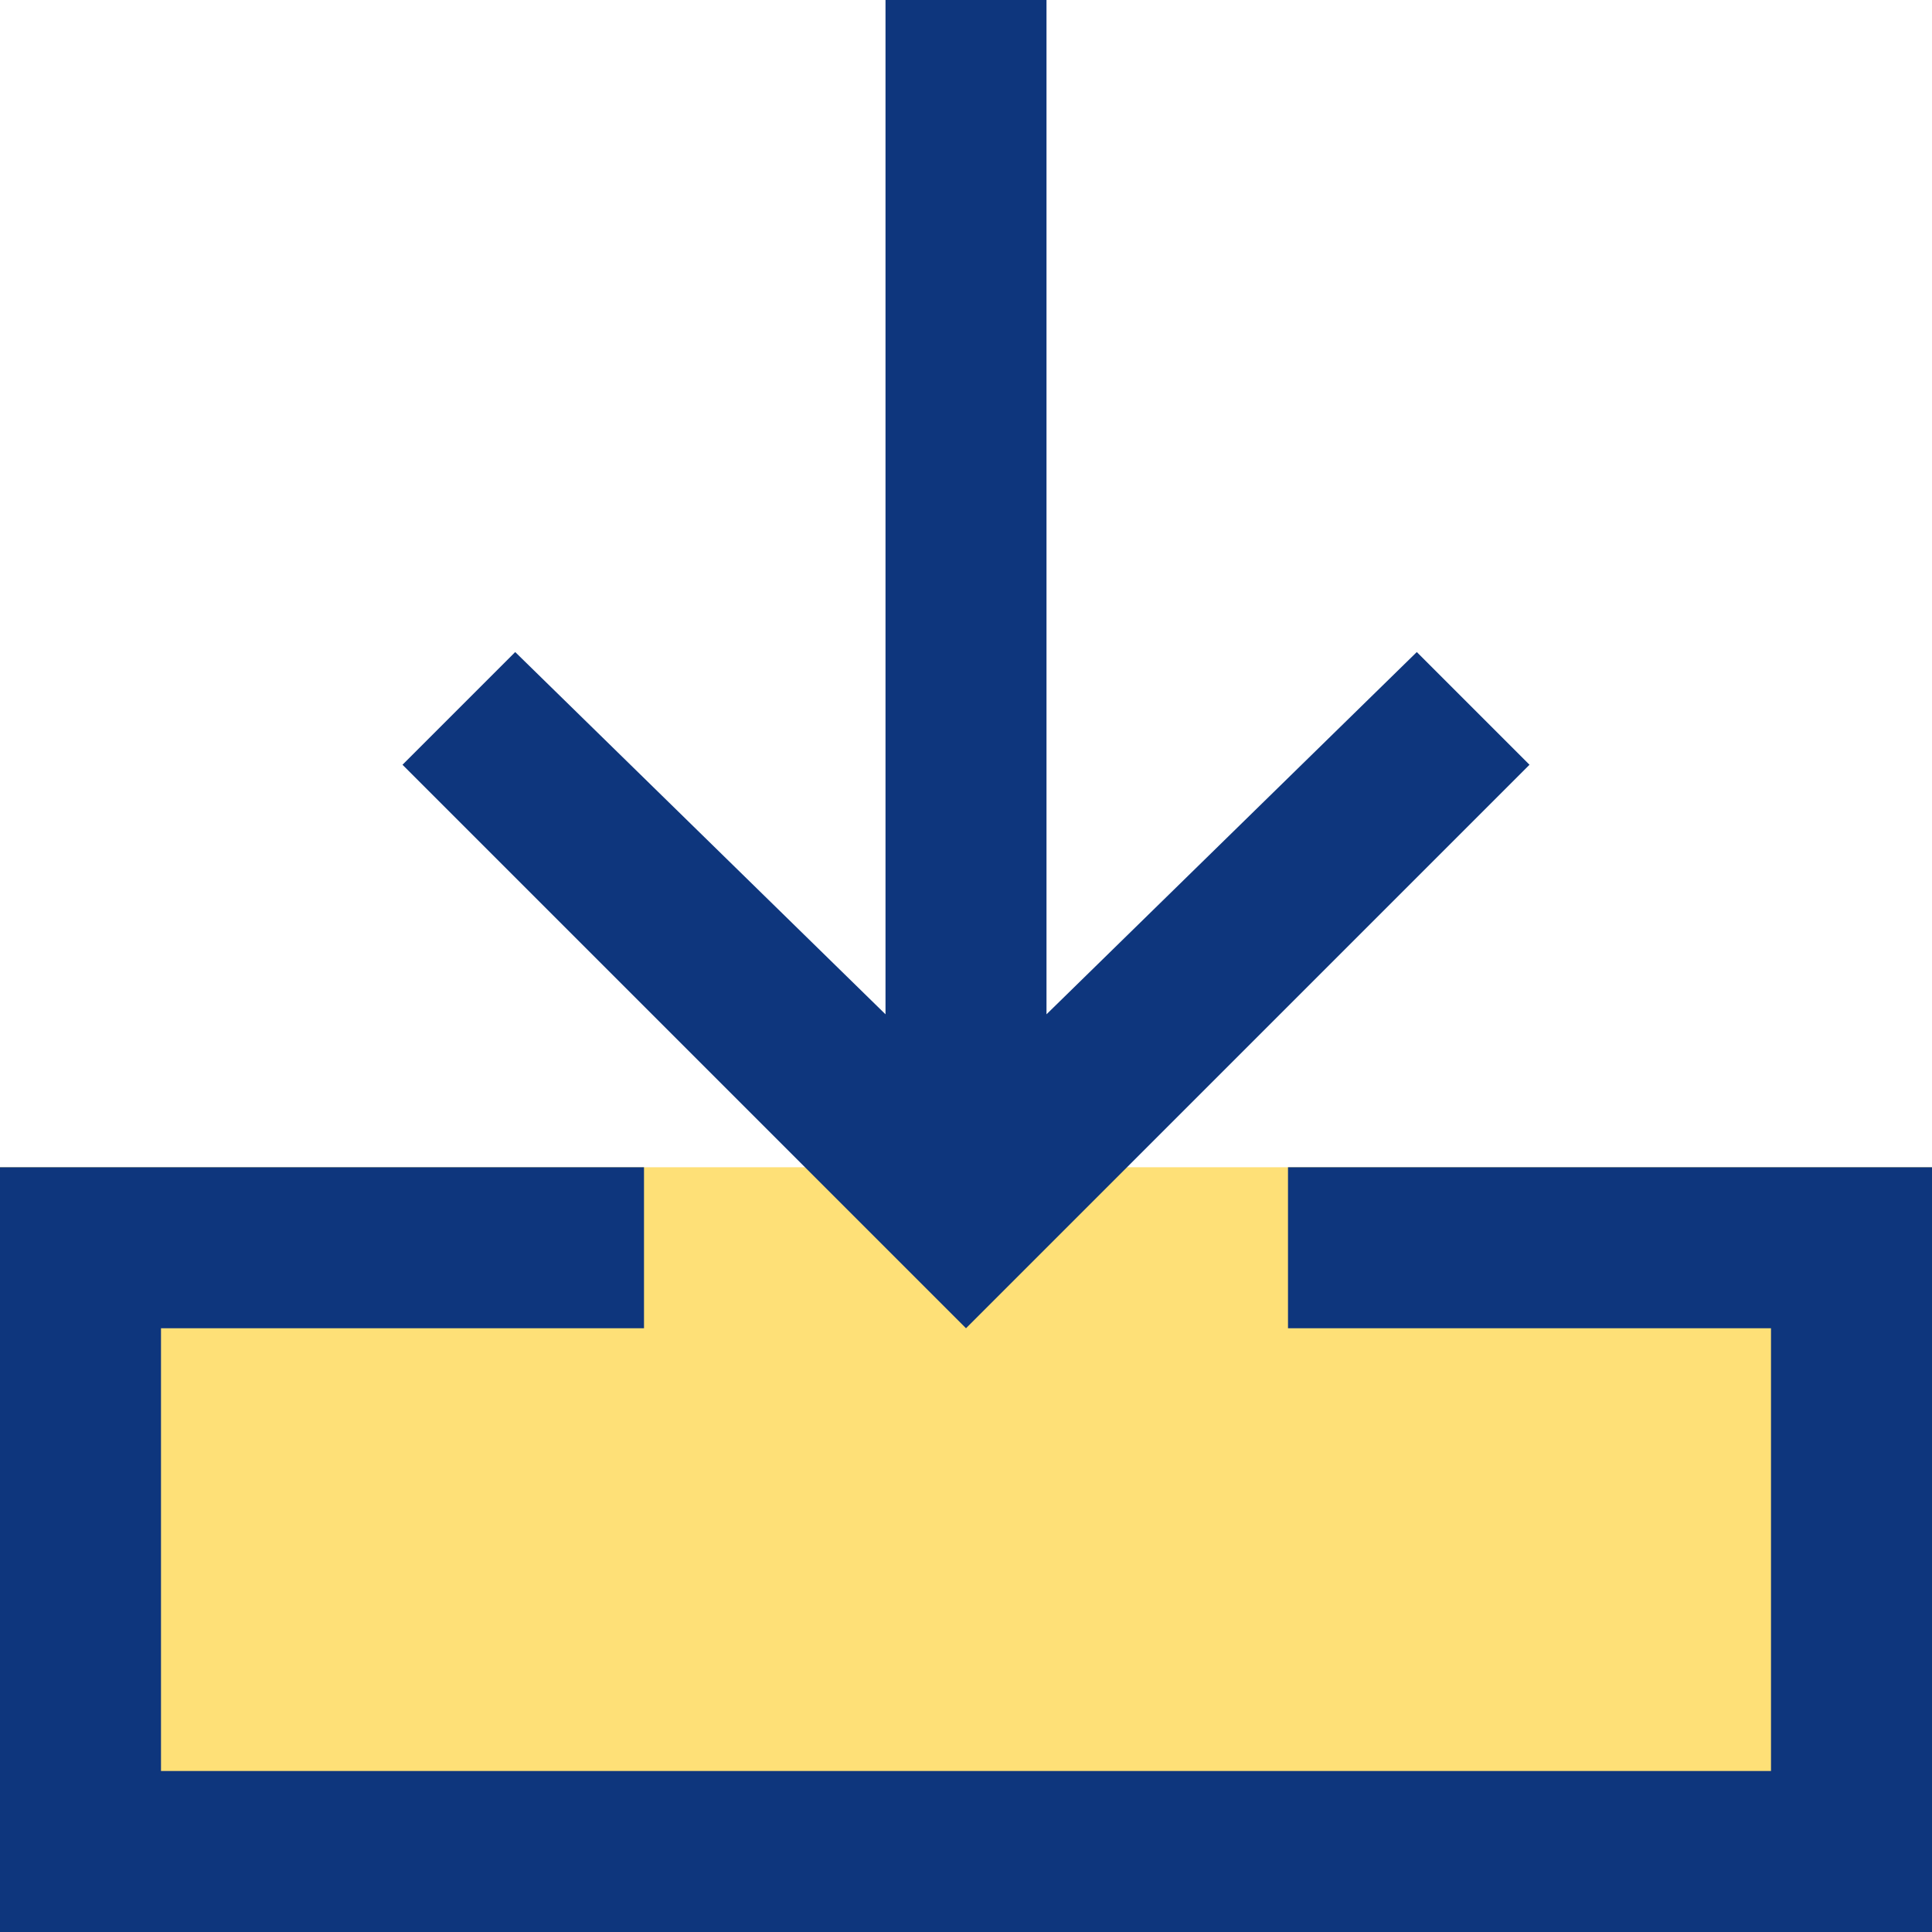
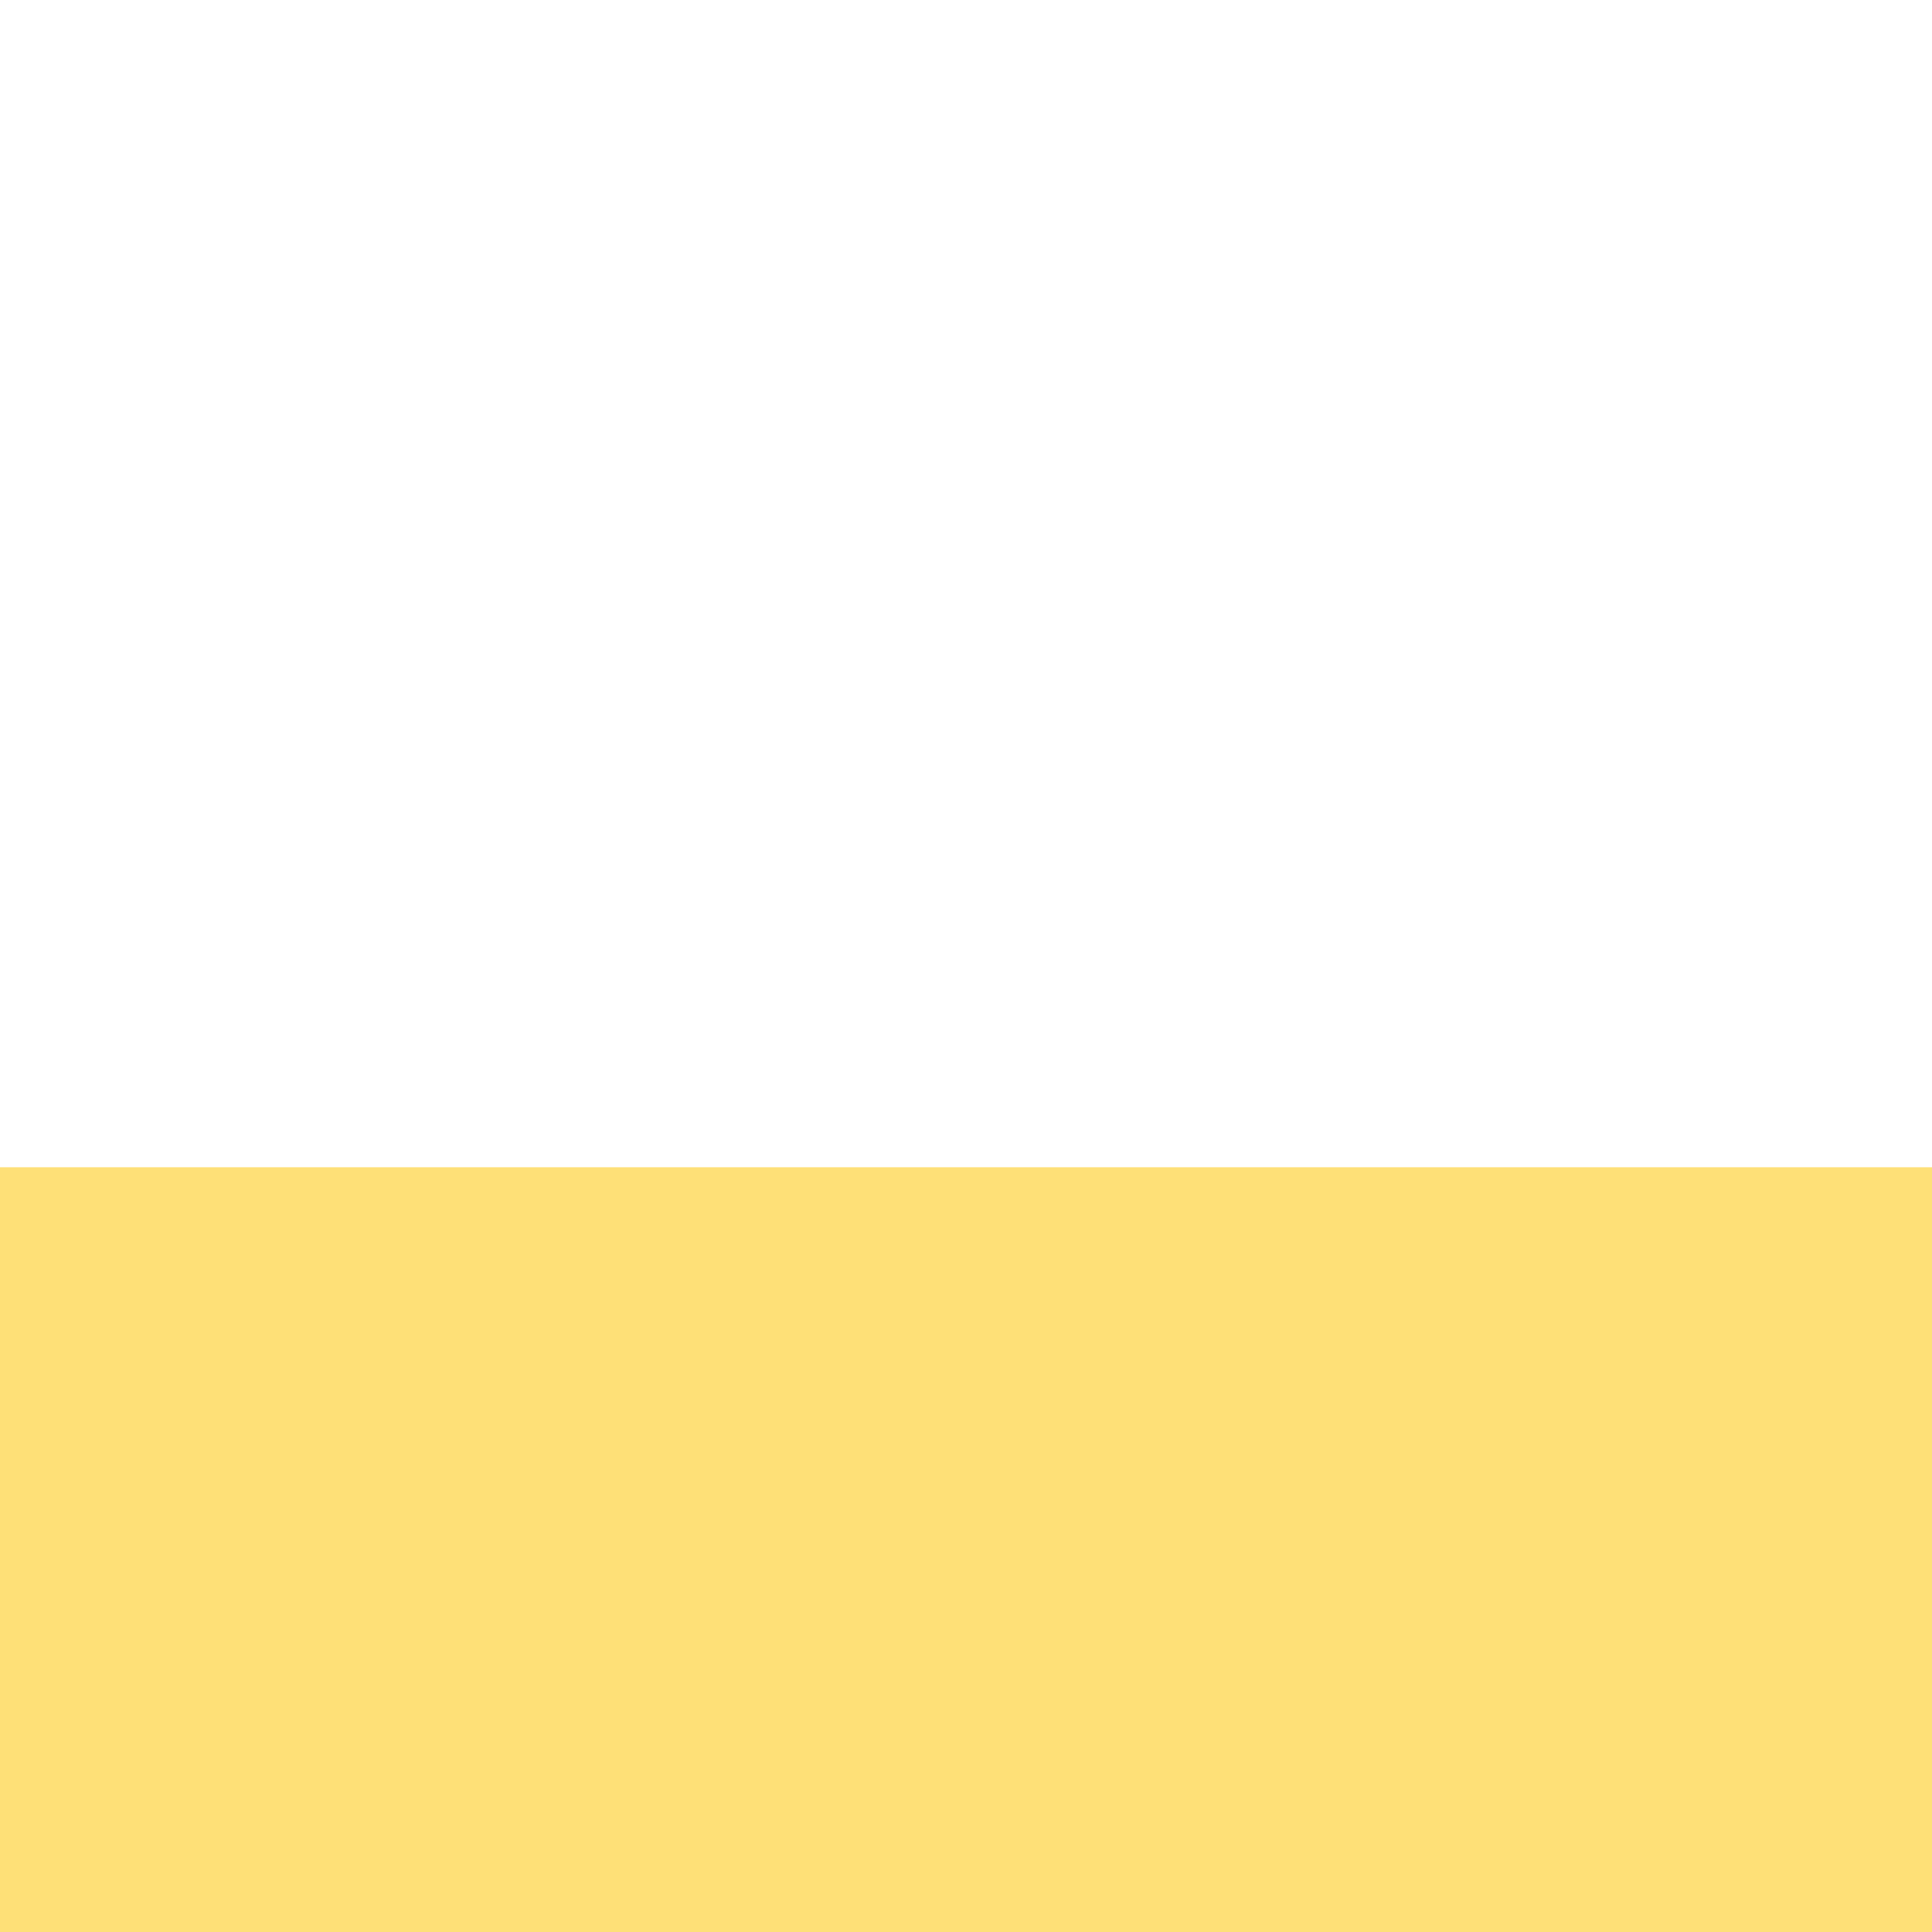
<svg xmlns="http://www.w3.org/2000/svg" version="1.1" id="icon-download_grada" x="0" y="0" viewBox="0 0 24 24" xml:space="preserve">
  <style>.st2{fill:#0e367d}</style>
-   <path id="パス_415" d="M1 15h22v8H1v-8z" opacity=".7" fill="#fed33e" />
  <g id="グループ_2325">
    <path id="長方形_2445" fill="#fee077" d="M0 14.5h24V24H0z" />
-     <path id="パス_263" class="st2" d="M12 16.5l1.4-1.4L19 9.5l-1.4-1.4-4.6 4.5V0h-2v12.6L6.4 8.1 5 9.5l5.6 5.6 1.4 1.4z" />
-     <path id="パス_264" class="st2" d="M16 14.5v2h6V22H2v-5.5h6v-2H0V24h24v-9.5h-8z" />
  </g>
</svg>